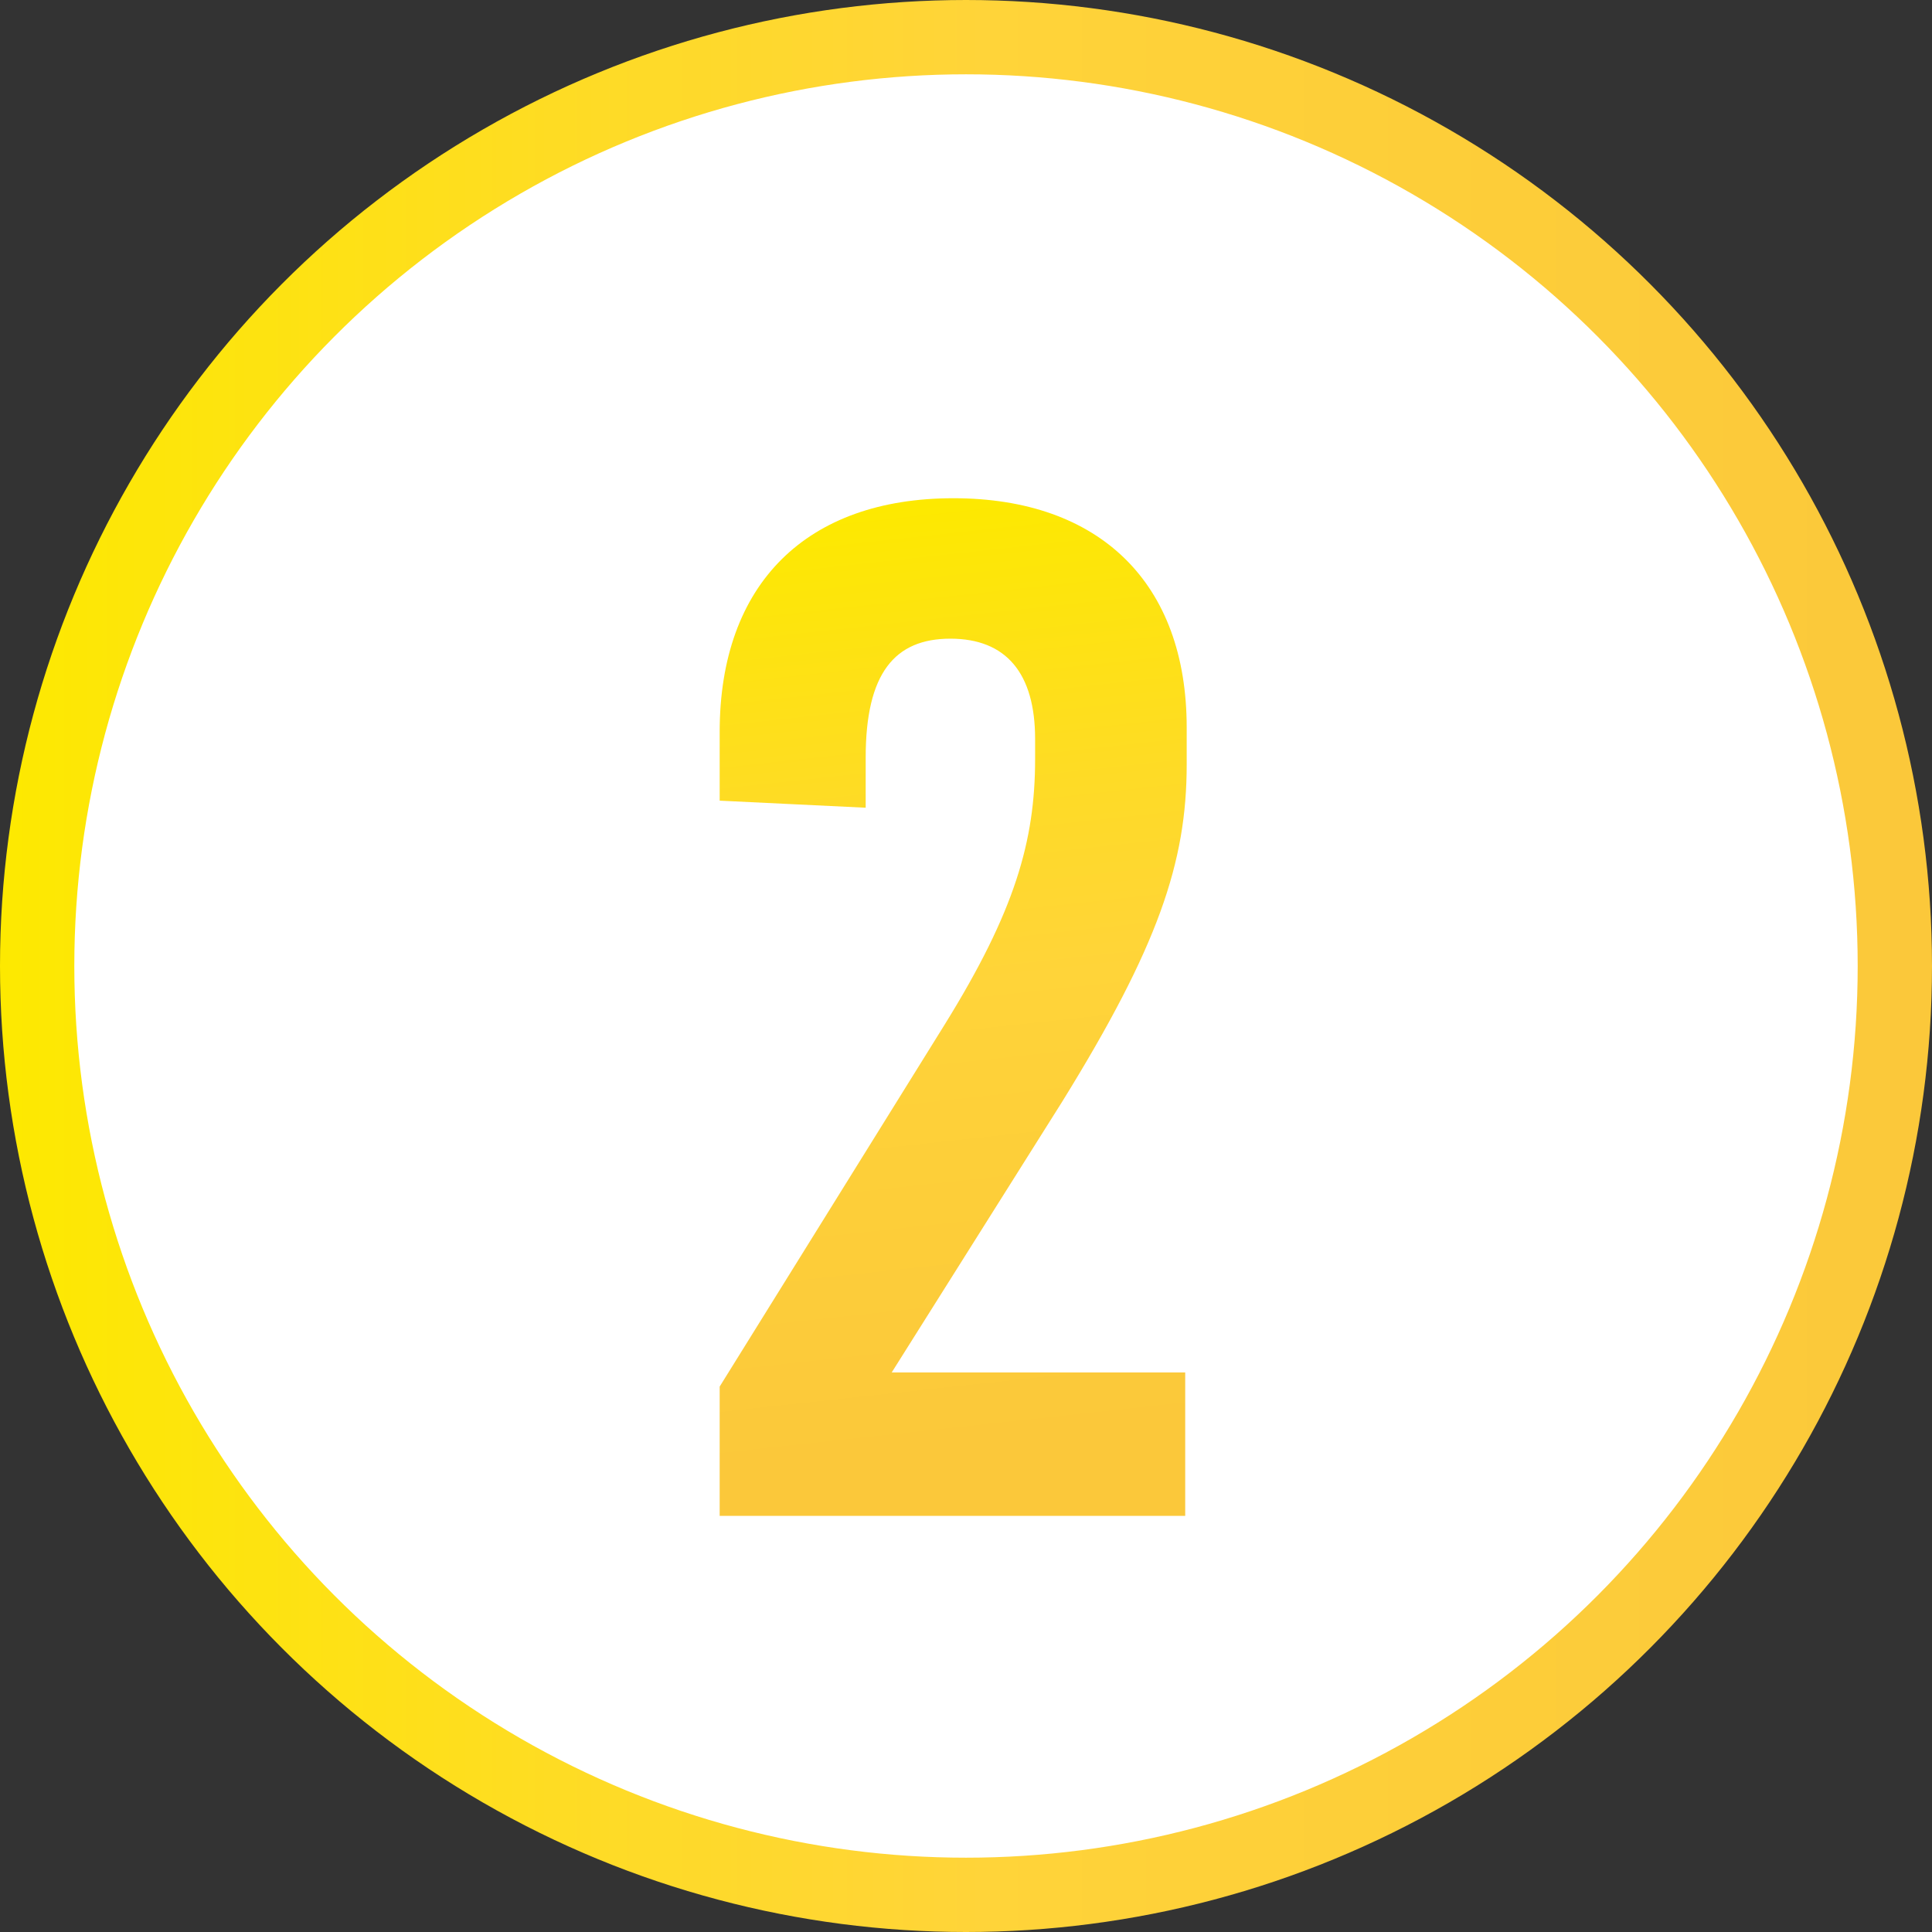
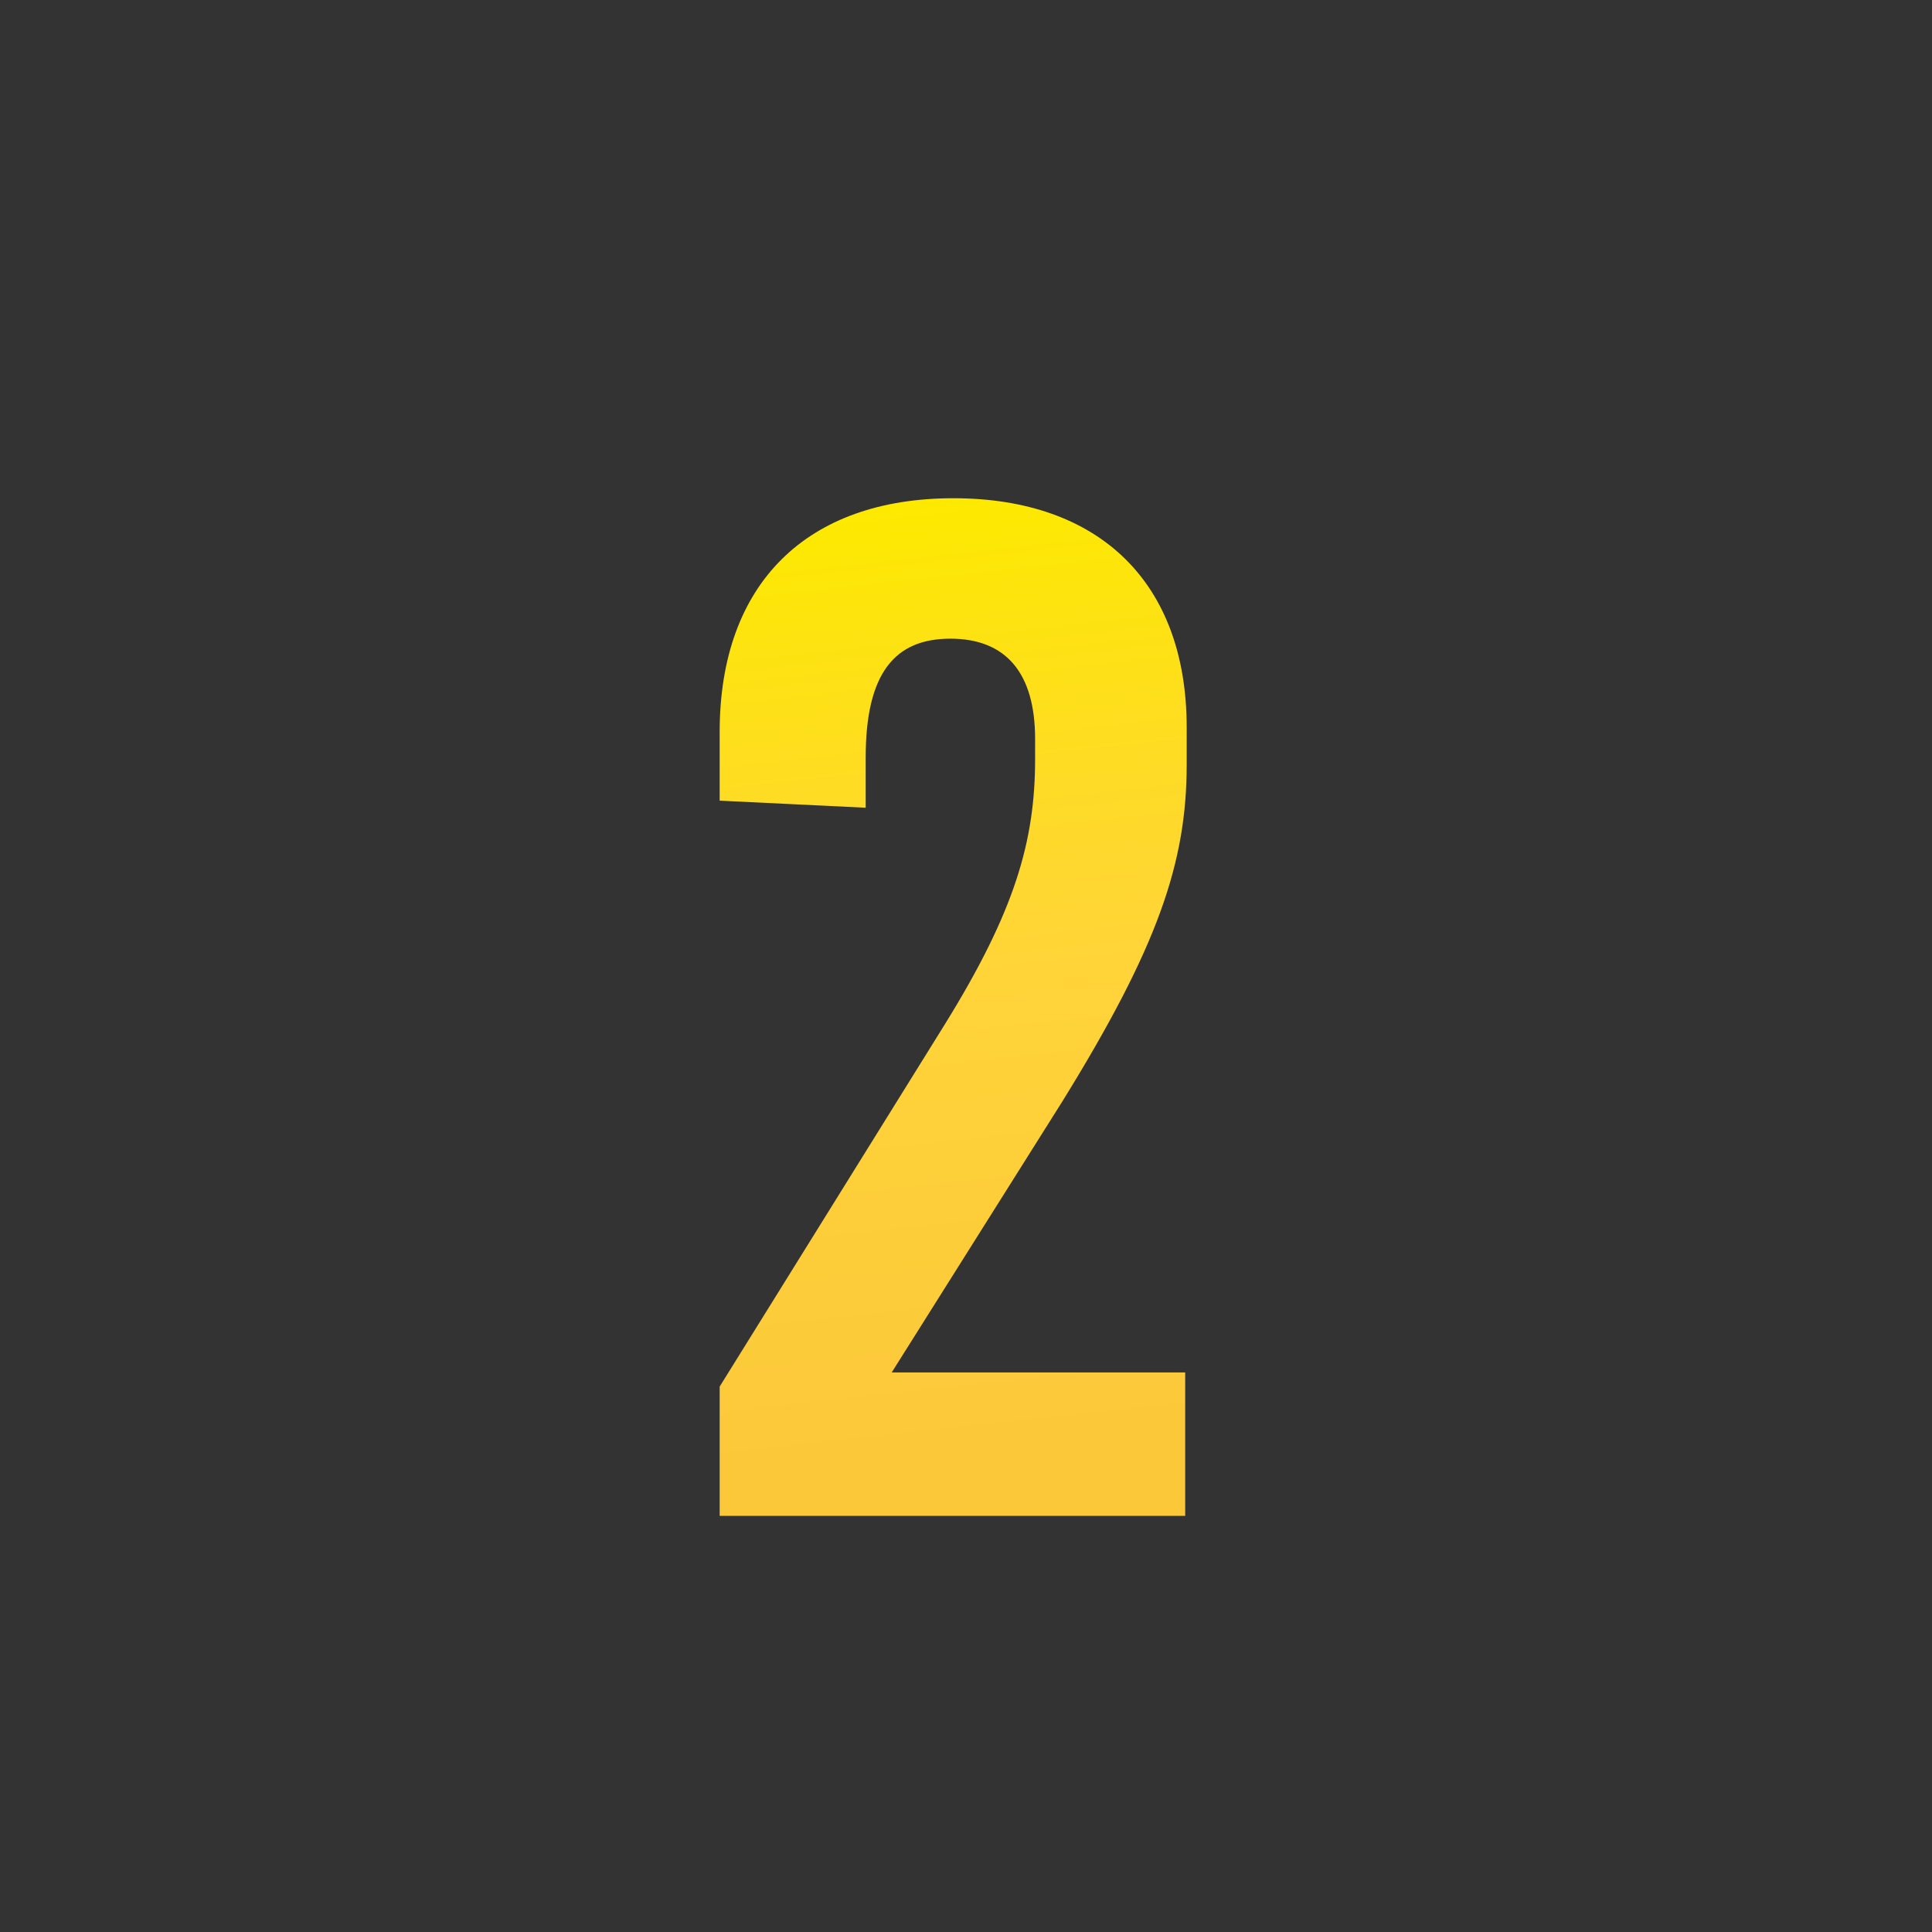
<svg xmlns="http://www.w3.org/2000/svg" xmlns:xlink="http://www.w3.org/1999/xlink" viewBox="0 0 52 52">
  <rect x="0" y="0" width="52" height="52" fill="#333333" stroke="none" />
  <defs>
    <style>.cls-1{fill:#fff;stroke-miterlimit:10;stroke-width:2px;stroke:url(#Degradado_sin_nombre_96);}.cls-2{fill:url(#Degradado_sin_nombre_96-2);}</style>
    <linearGradient id="Degradado_sin_nombre_96" y1="26" x2="52" y2="26" gradientUnits="userSpaceOnUse">
      <stop offset="0" stop-color="#fde900" />
      <stop offset="0.31" stop-color="#fedb26" />
      <stop offset="0.51" stop-color="#ffd439" />
      <stop offset="0.61" stop-color="#fed139" />
      <stop offset="1" stop-color="#fbc83a" />
    </linearGradient>
    <linearGradient id="Degradado_sin_nombre_96-2" x1="23.89" y1="13.69" x2="26.63" y2="38.87" xlink:href="#Degradado_sin_nombre_96" />
  </defs>
  <g id="Capa_2" data-name="Capa 2">
    <g id="Capa_1-2" data-name="Capa 1">
-       <circle class="cls-1" cx="26" cy="26" r="25" />
      <path class="cls-2" d="M31.94,19.58v1c0,2.63-.77,4.9-3.35,9.07L24,36.94h7.9V40.8H19.37V37.32l6.06-9.75c1.89-3.05,2.43-4.94,2.43-7.14v-.54c0-1.77-.78-2.7-2.28-2.7s-2.28.93-2.28,3.2v1.35l-3.93-.19V19.7c0-4,2.35-6.29,6.29-6.29S31.94,15.69,31.94,19.58Z" />
    </g>
  </g>
</svg>